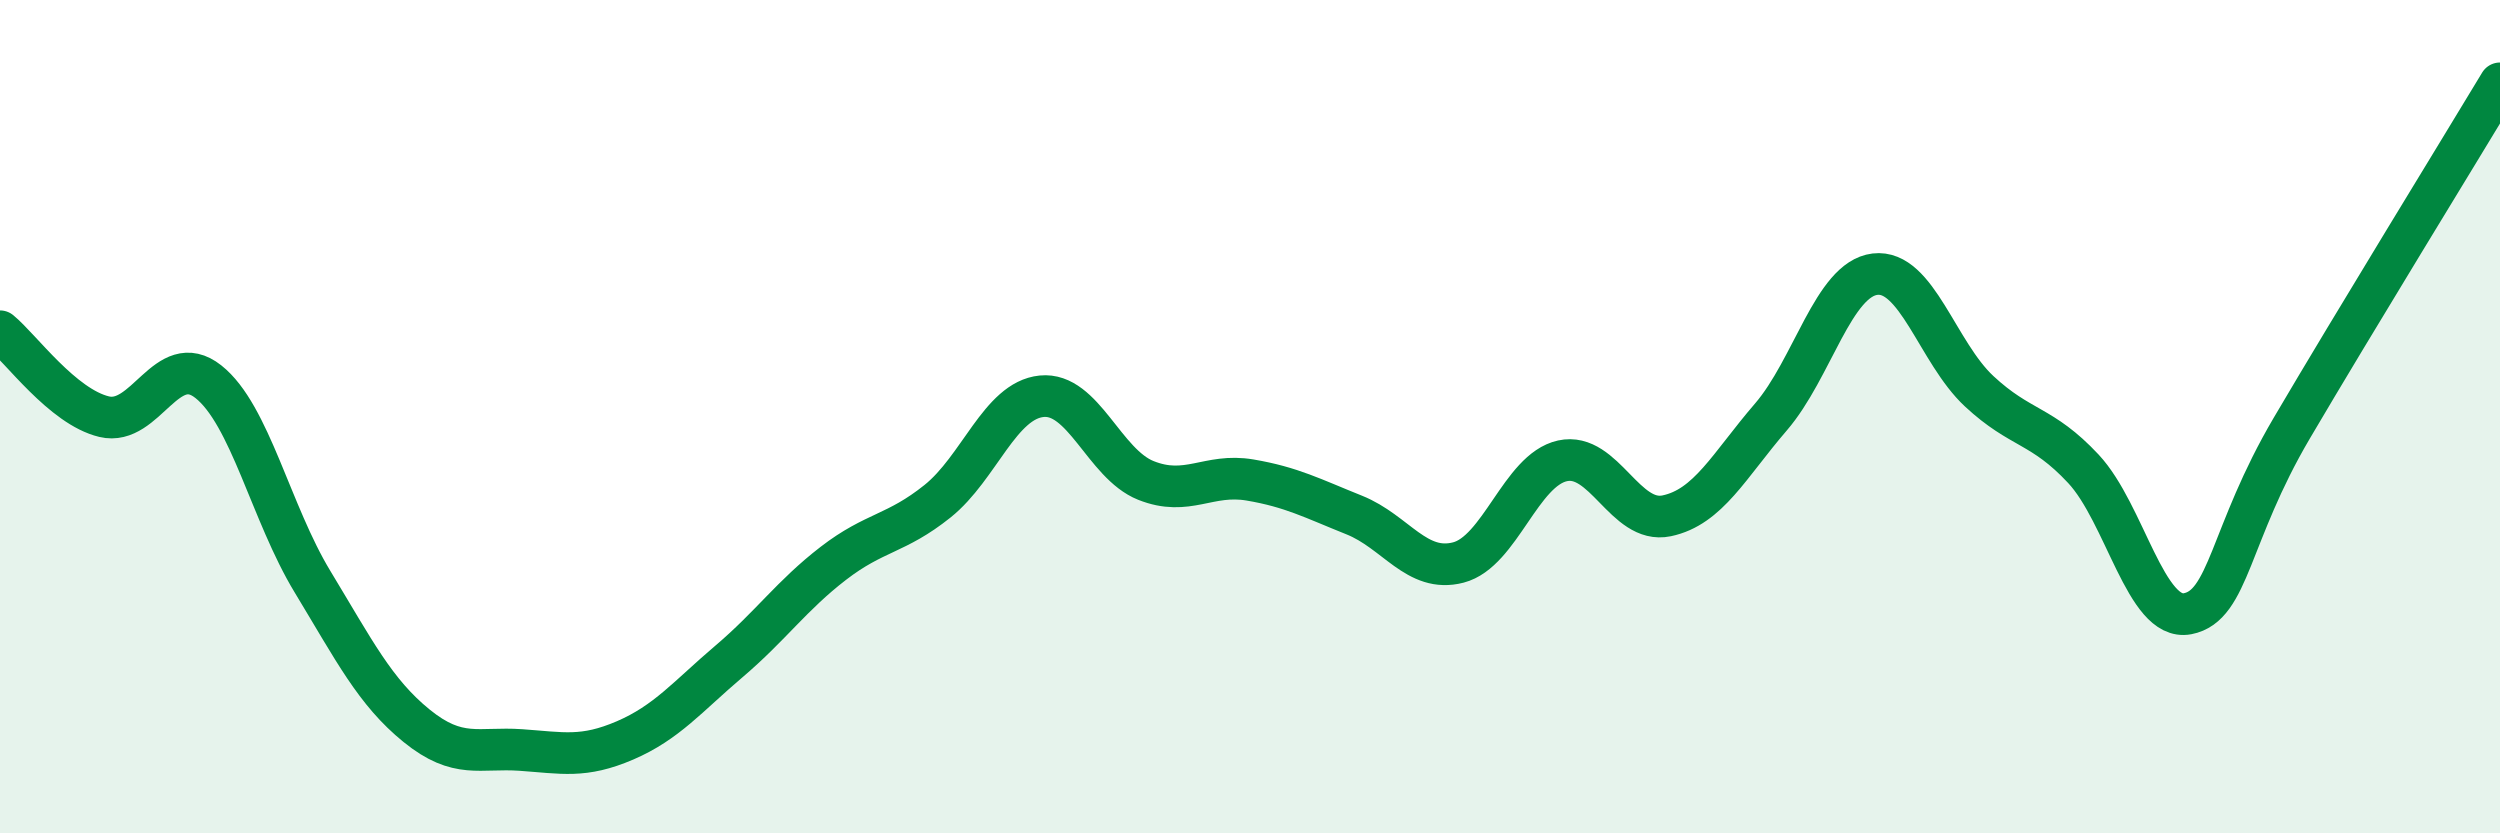
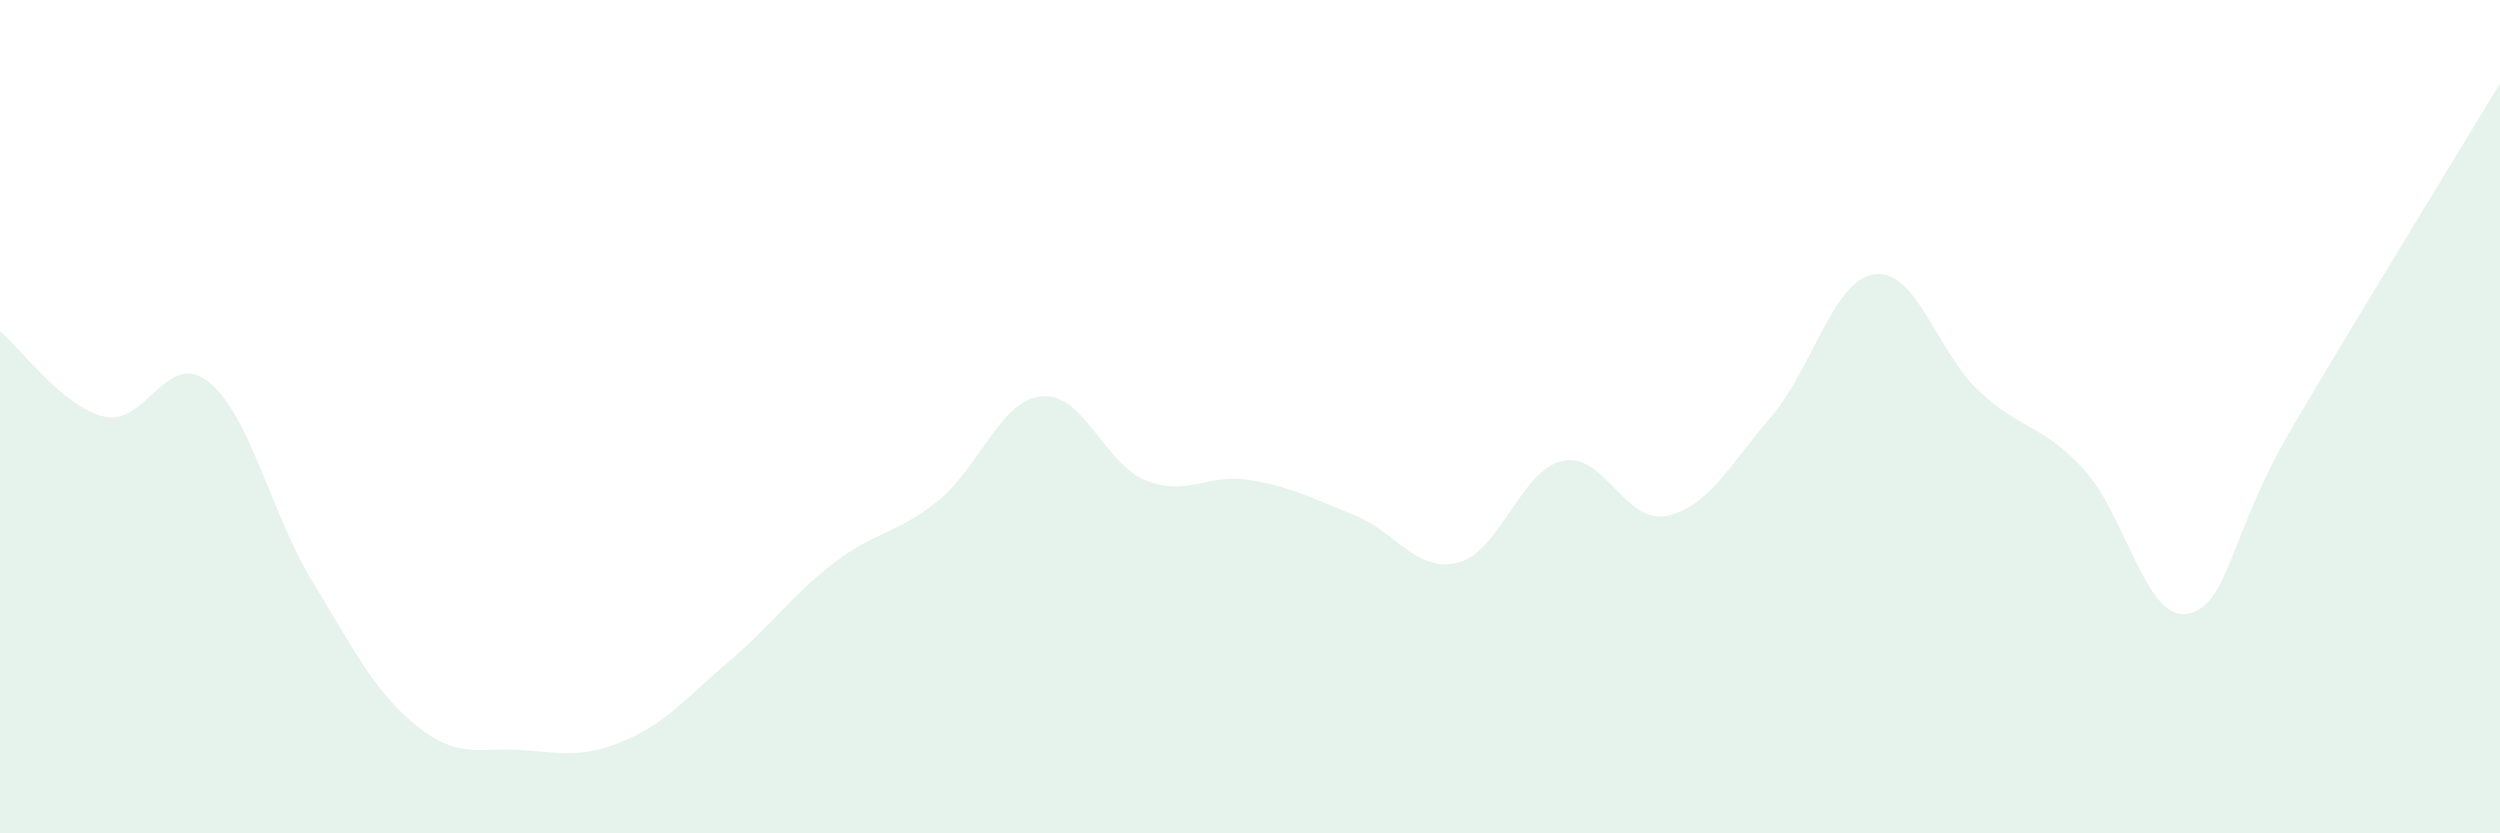
<svg xmlns="http://www.w3.org/2000/svg" width="60" height="20" viewBox="0 0 60 20">
  <path d="M 0,7.95 C 0.5,8.36 1.5,9.76 2.5,10 C 3.5,10.24 4,8.37 5,9.16 C 6,9.95 6.5,12.31 7.5,13.96 C 8.5,15.61 9,16.61 10,17.42 C 11,18.23 11.5,17.93 12.5,18 C 13.5,18.07 14,18.2 15,17.77 C 16,17.34 16.5,16.72 17.5,15.87 C 18.5,15.02 19,14.29 20,13.52 C 21,12.75 21.5,12.83 22.5,12.03 C 23.5,11.23 24,9.61 25,9.51 C 26,9.41 26.5,11.13 27.5,11.53 C 28.5,11.93 29,11.35 30,11.52 C 31,11.69 31.5,11.96 32.5,12.36 C 33.5,12.76 34,13.76 35,13.5 C 36,13.24 36.5,11.28 37.5,11.06 C 38.5,10.84 39,12.59 40,12.38 C 41,12.17 41.5,11.17 42.5,10.01 C 43.5,8.85 44,6.7 45,6.58 C 46,6.46 46.5,8.46 47.5,9.39 C 48.5,10.32 49,10.18 50,11.25 C 51,12.32 51.5,14.92 52.5,14.73 C 53.5,14.54 53.5,12.83 55,10.28 C 56.5,7.73 59,3.66 60,2L60 20L0 20Z" fill="#008740" opacity="0.1" stroke-linecap="round" stroke-linejoin="round" />
-   <path d="M 0,7.95 C 0.5,8.36 1.5,9.76 2.5,10 C 3.5,10.24 4,8.37 5,9.16 C 6,9.95 6.5,12.31 7.5,13.96 C 8.5,15.61 9,16.61 10,17.42 C 11,18.23 11.5,17.93 12.5,18 C 13.5,18.07 14,18.2 15,17.77 C 16,17.34 16.5,16.72 17.5,15.87 C 18.5,15.02 19,14.29 20,13.52 C 21,12.75 21.5,12.83 22.5,12.03 C 23.5,11.23 24,9.61 25,9.51 C 26,9.41 26.5,11.13 27.5,11.53 C 28.5,11.93 29,11.35 30,11.52 C 31,11.69 31.5,11.96 32.5,12.36 C 33.5,12.76 34,13.76 35,13.5 C 36,13.24 36.5,11.28 37.5,11.06 C 38.5,10.84 39,12.59 40,12.38 C 41,12.17 41.5,11.17 42.5,10.01 C 43.5,8.85 44,6.7 45,6.58 C 46,6.46 46.5,8.46 47.5,9.39 C 48.5,10.32 49,10.18 50,11.25 C 51,12.32 51.5,14.92 52.5,14.73 C 53.5,14.54 53.5,12.83 55,10.28 C 56.5,7.73 59,3.66 60,2" stroke="#008740" stroke-width="1" fill="none" stroke-linecap="round" stroke-linejoin="round" />
</svg>